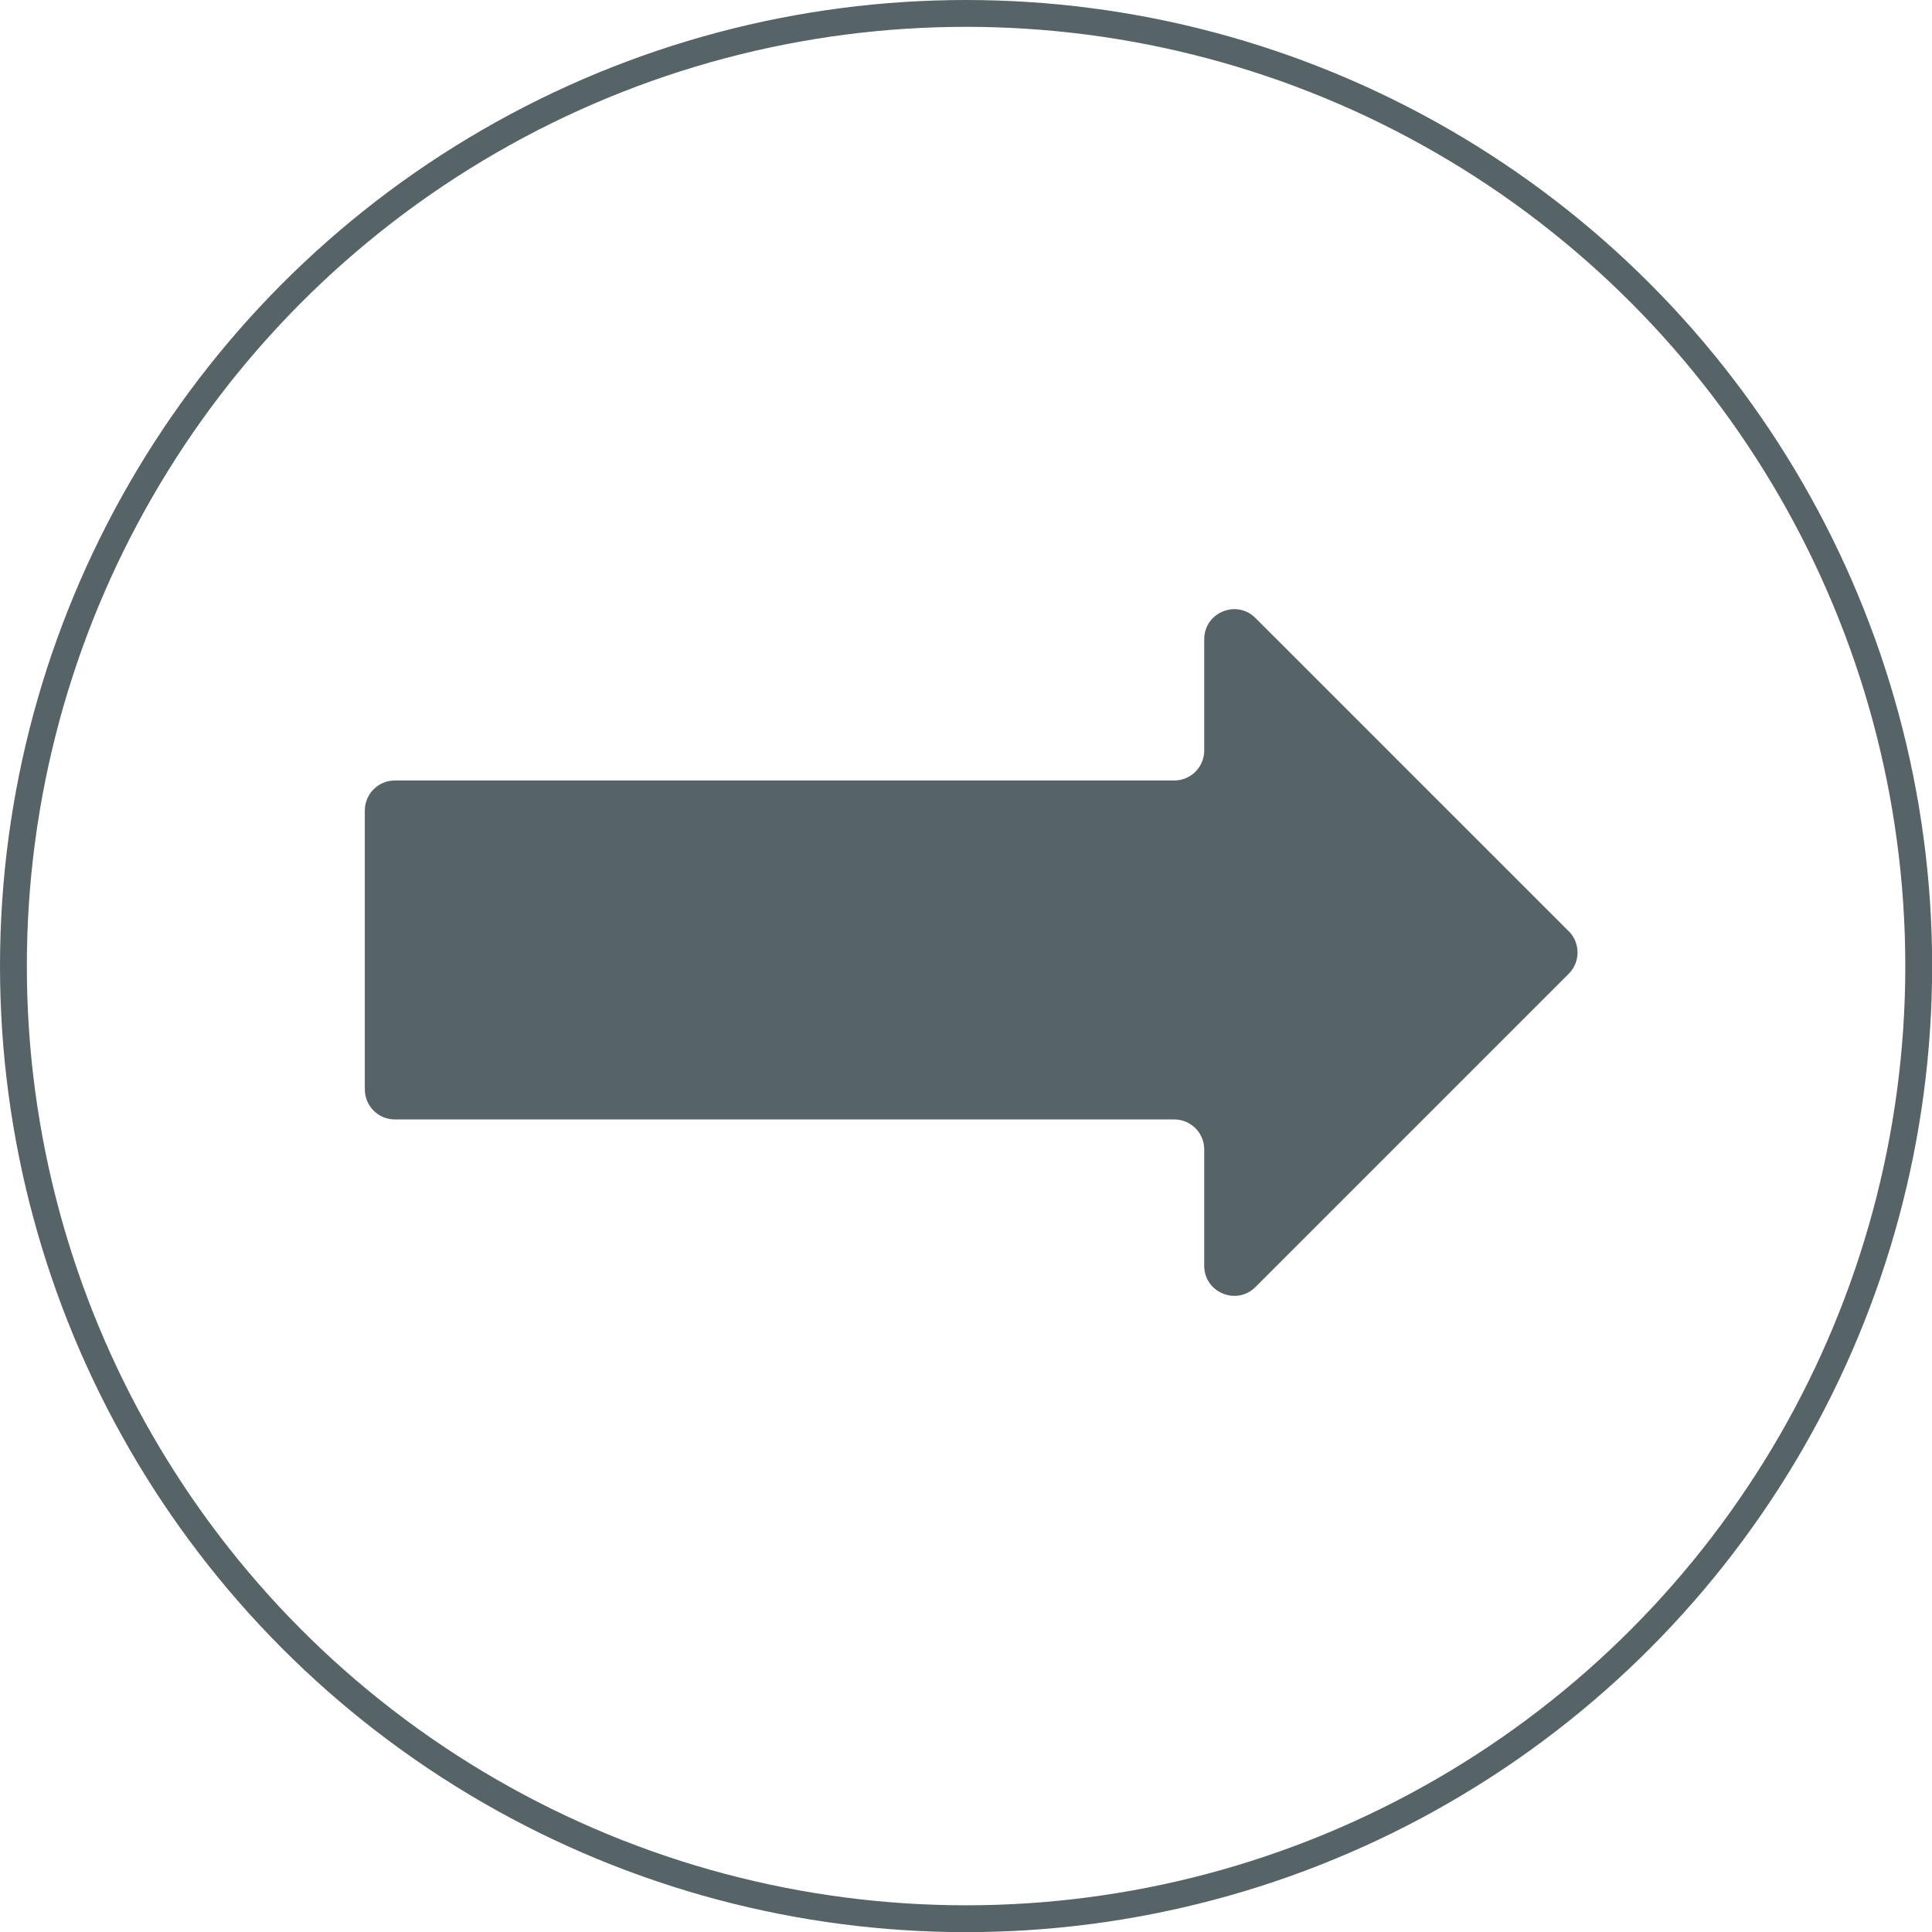
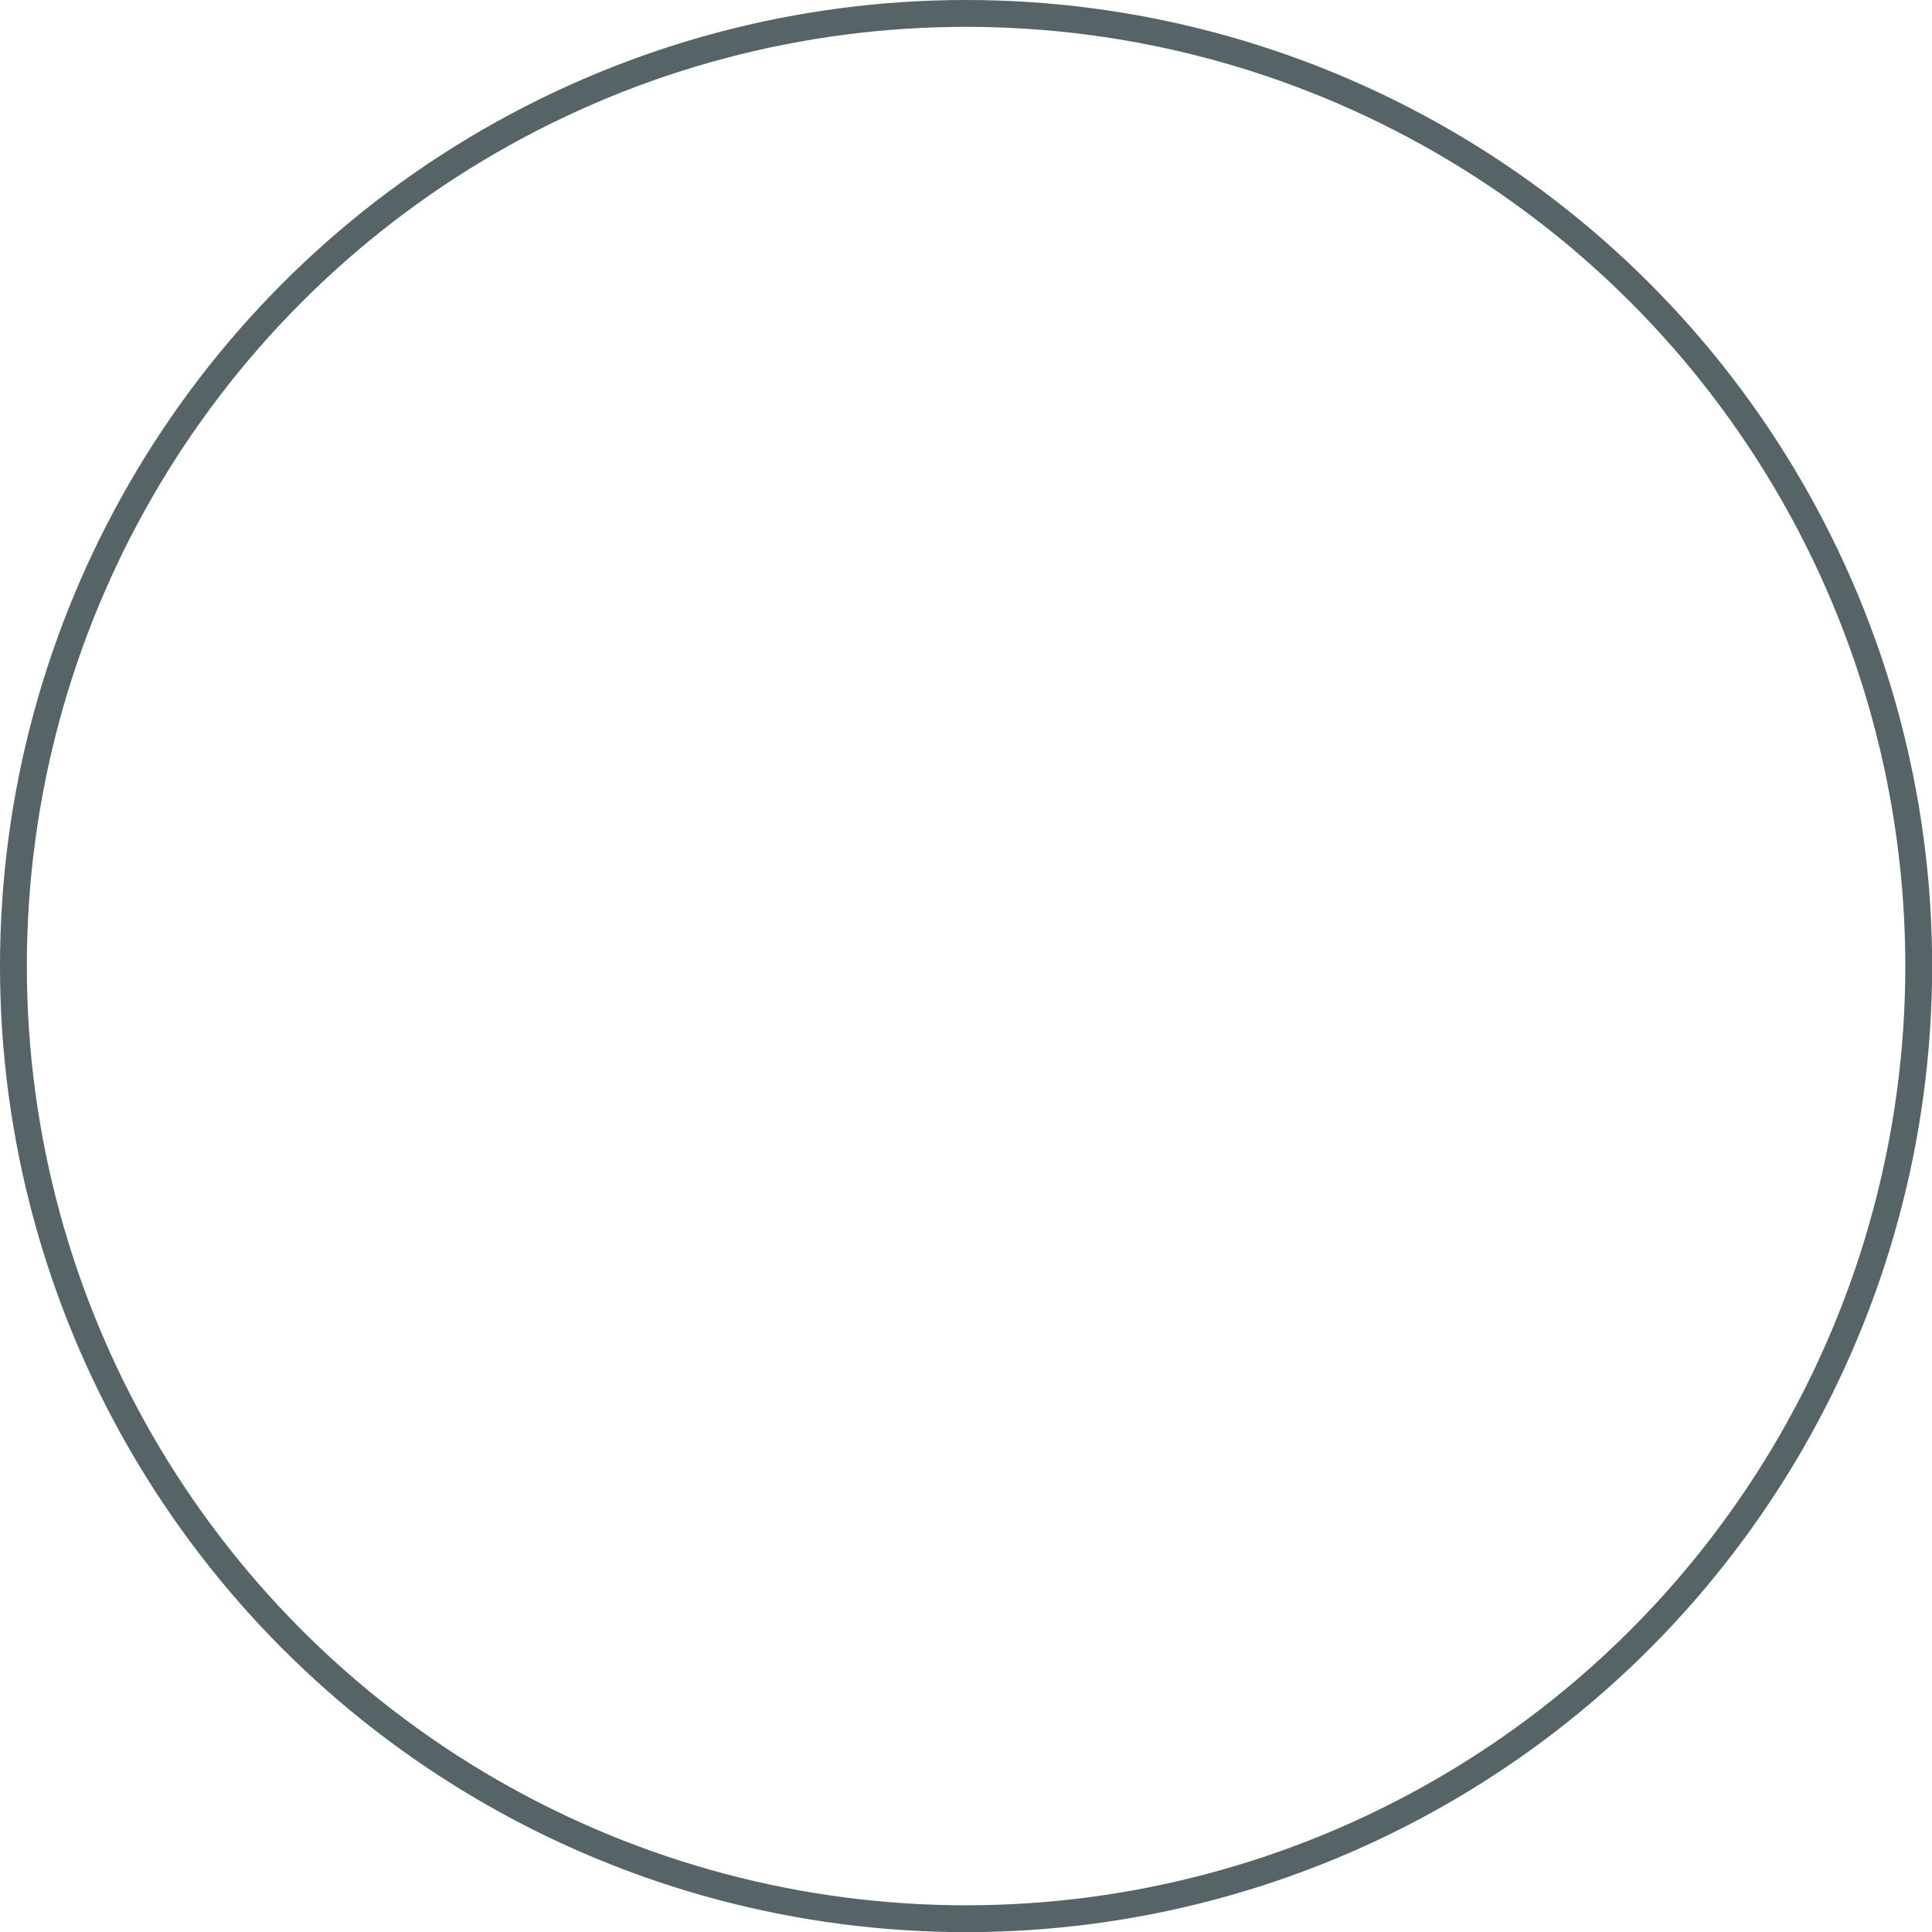
<svg xmlns="http://www.w3.org/2000/svg" id="Ebene_2" width="143.99" height="143.99" viewBox="0 0 143.99 143.99">
  <g id="Ebene_2-2">
-     <path d="M116.92,69.41l-23.35-23.35c-1.41-1.41-3.82-.41-3.82,1.58v8.29c0,1.24-1,2.24-2.24,2.24H29.43c-1.24,0-2.24,1-2.24,2.24v20.78c0,1.24,1,2.24,2.24,2.24h58.08c1.24,0,2.24,1,2.24,2.24v8.67c0,1.99,2.41,2.99,3.82,1.58l23.35-23.35c.87-.87.87-2.29,0-3.17Z" fill="#566367" />
    <circle cx="72" cy="72" r="71" fill="none" stroke="#566367" stroke-miterlimit="10" stroke-width="2" />
  </g>
</svg>